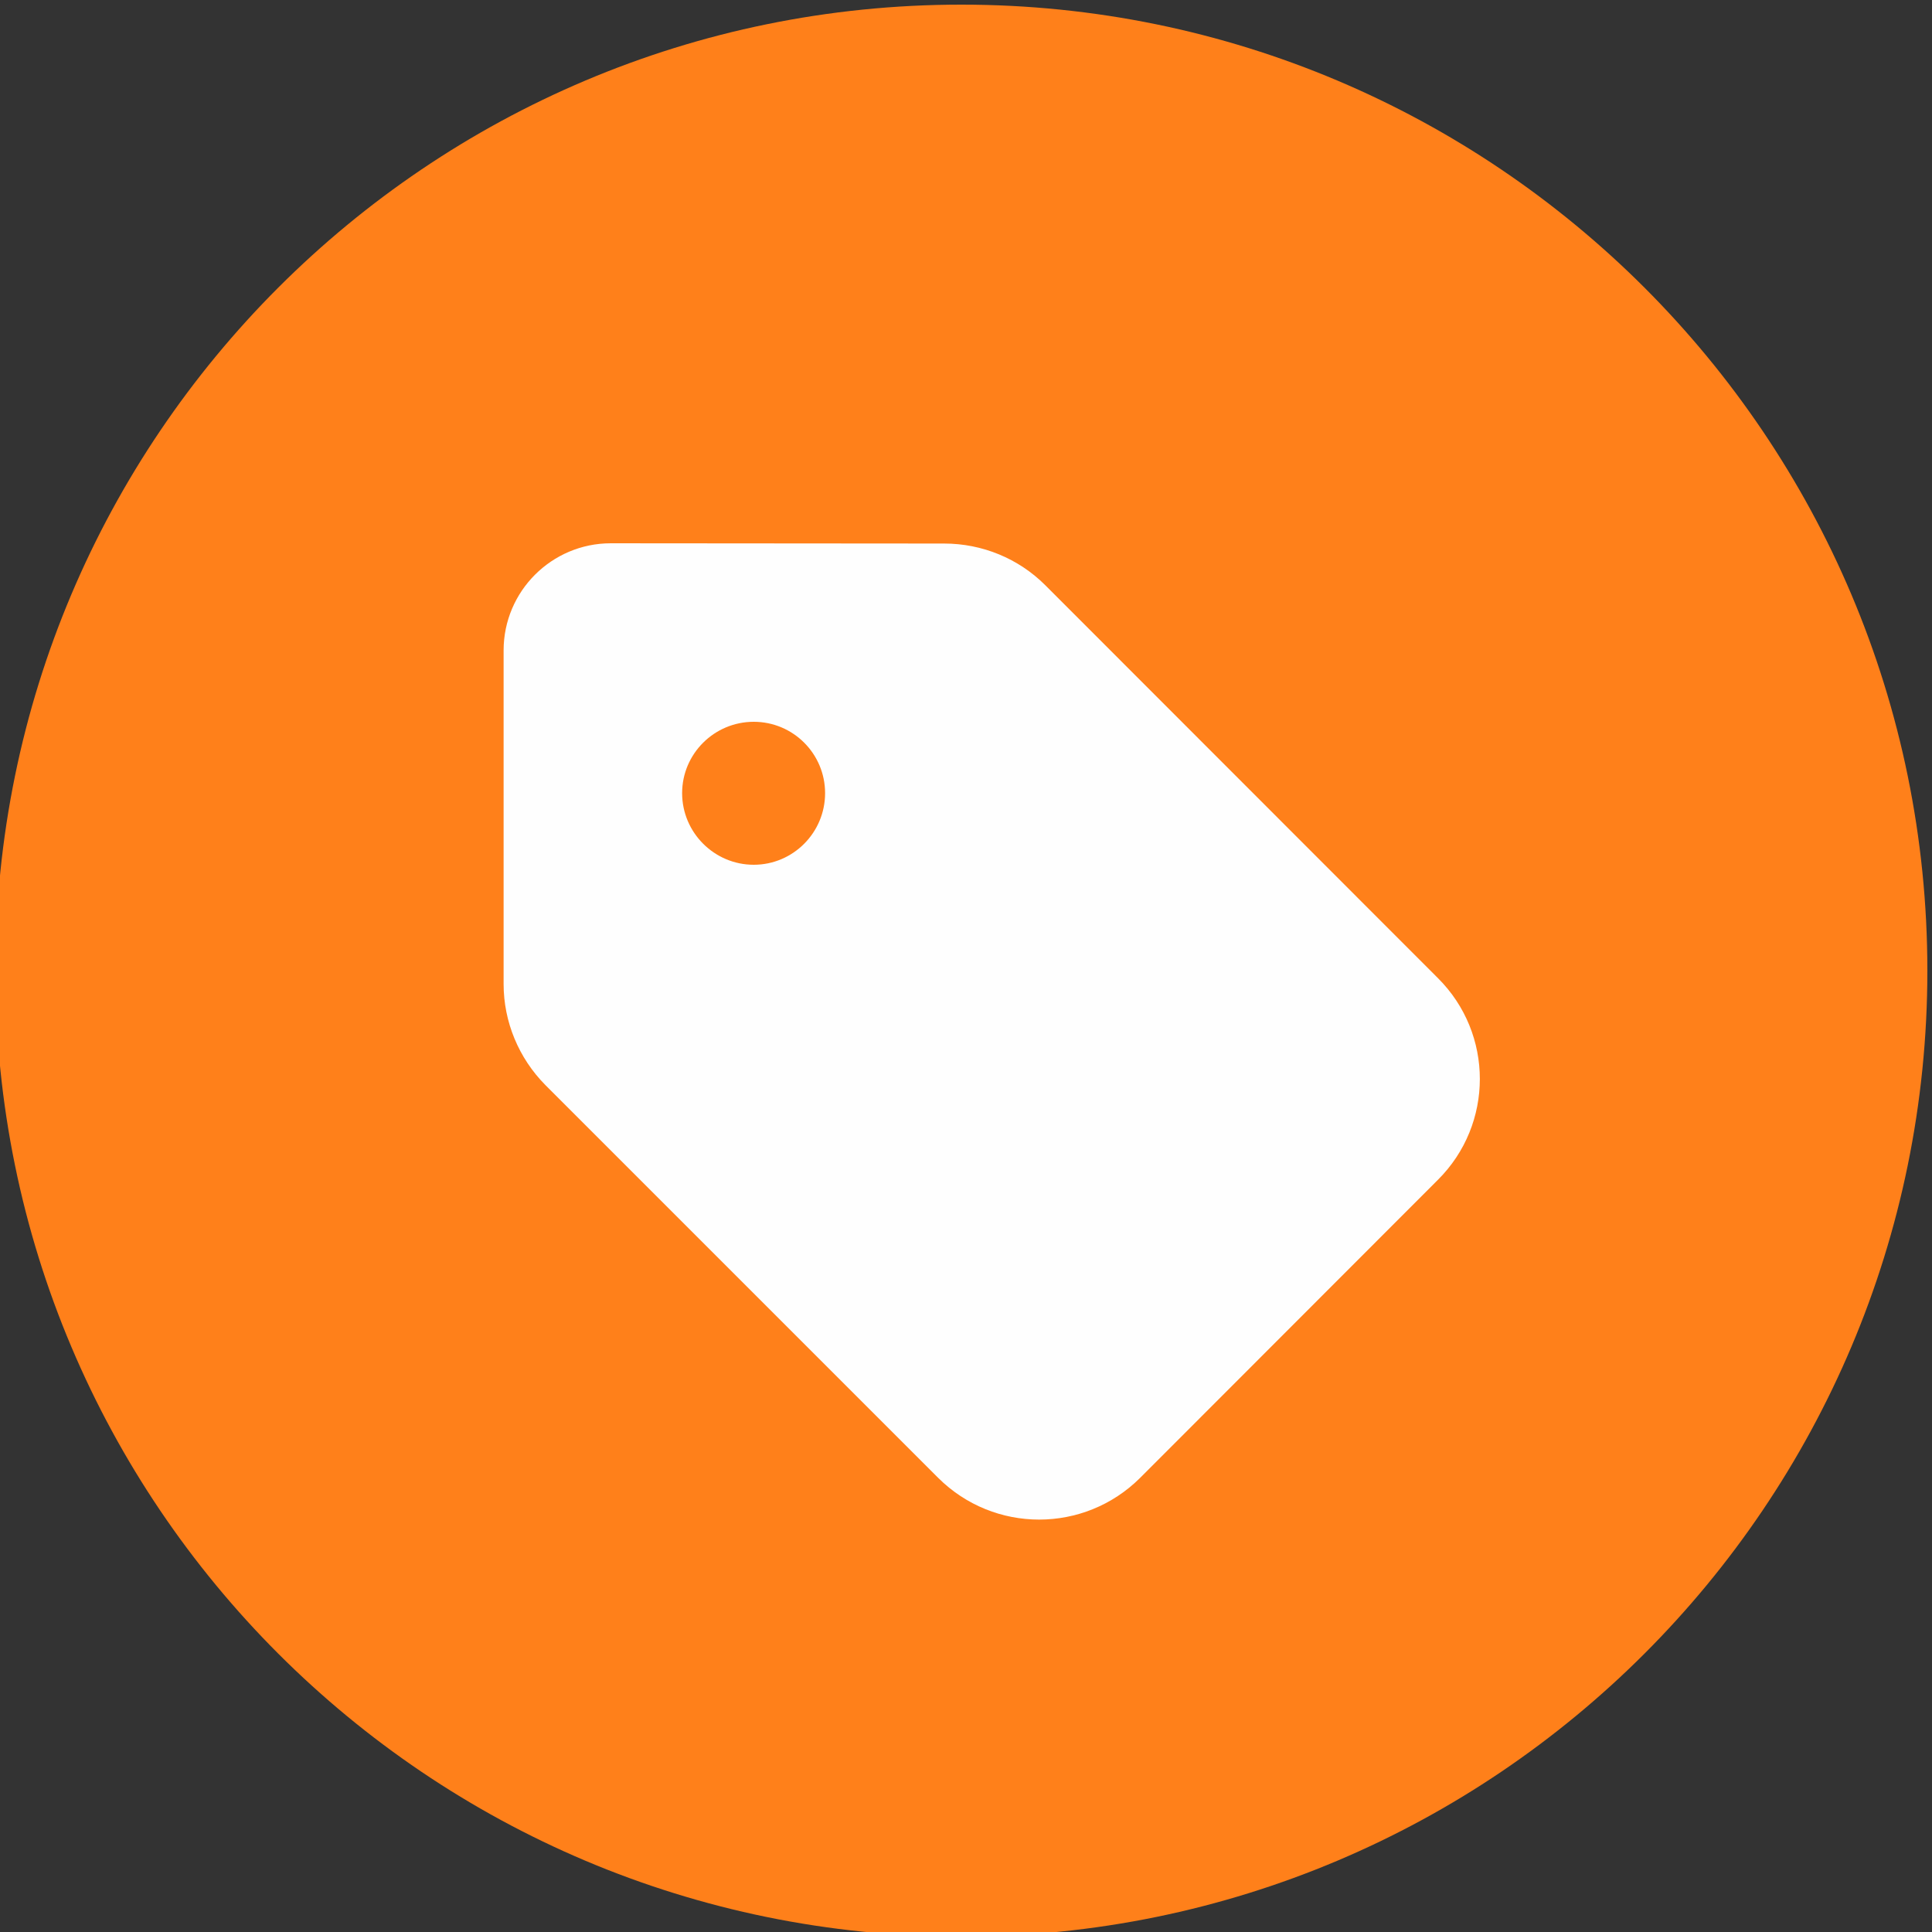
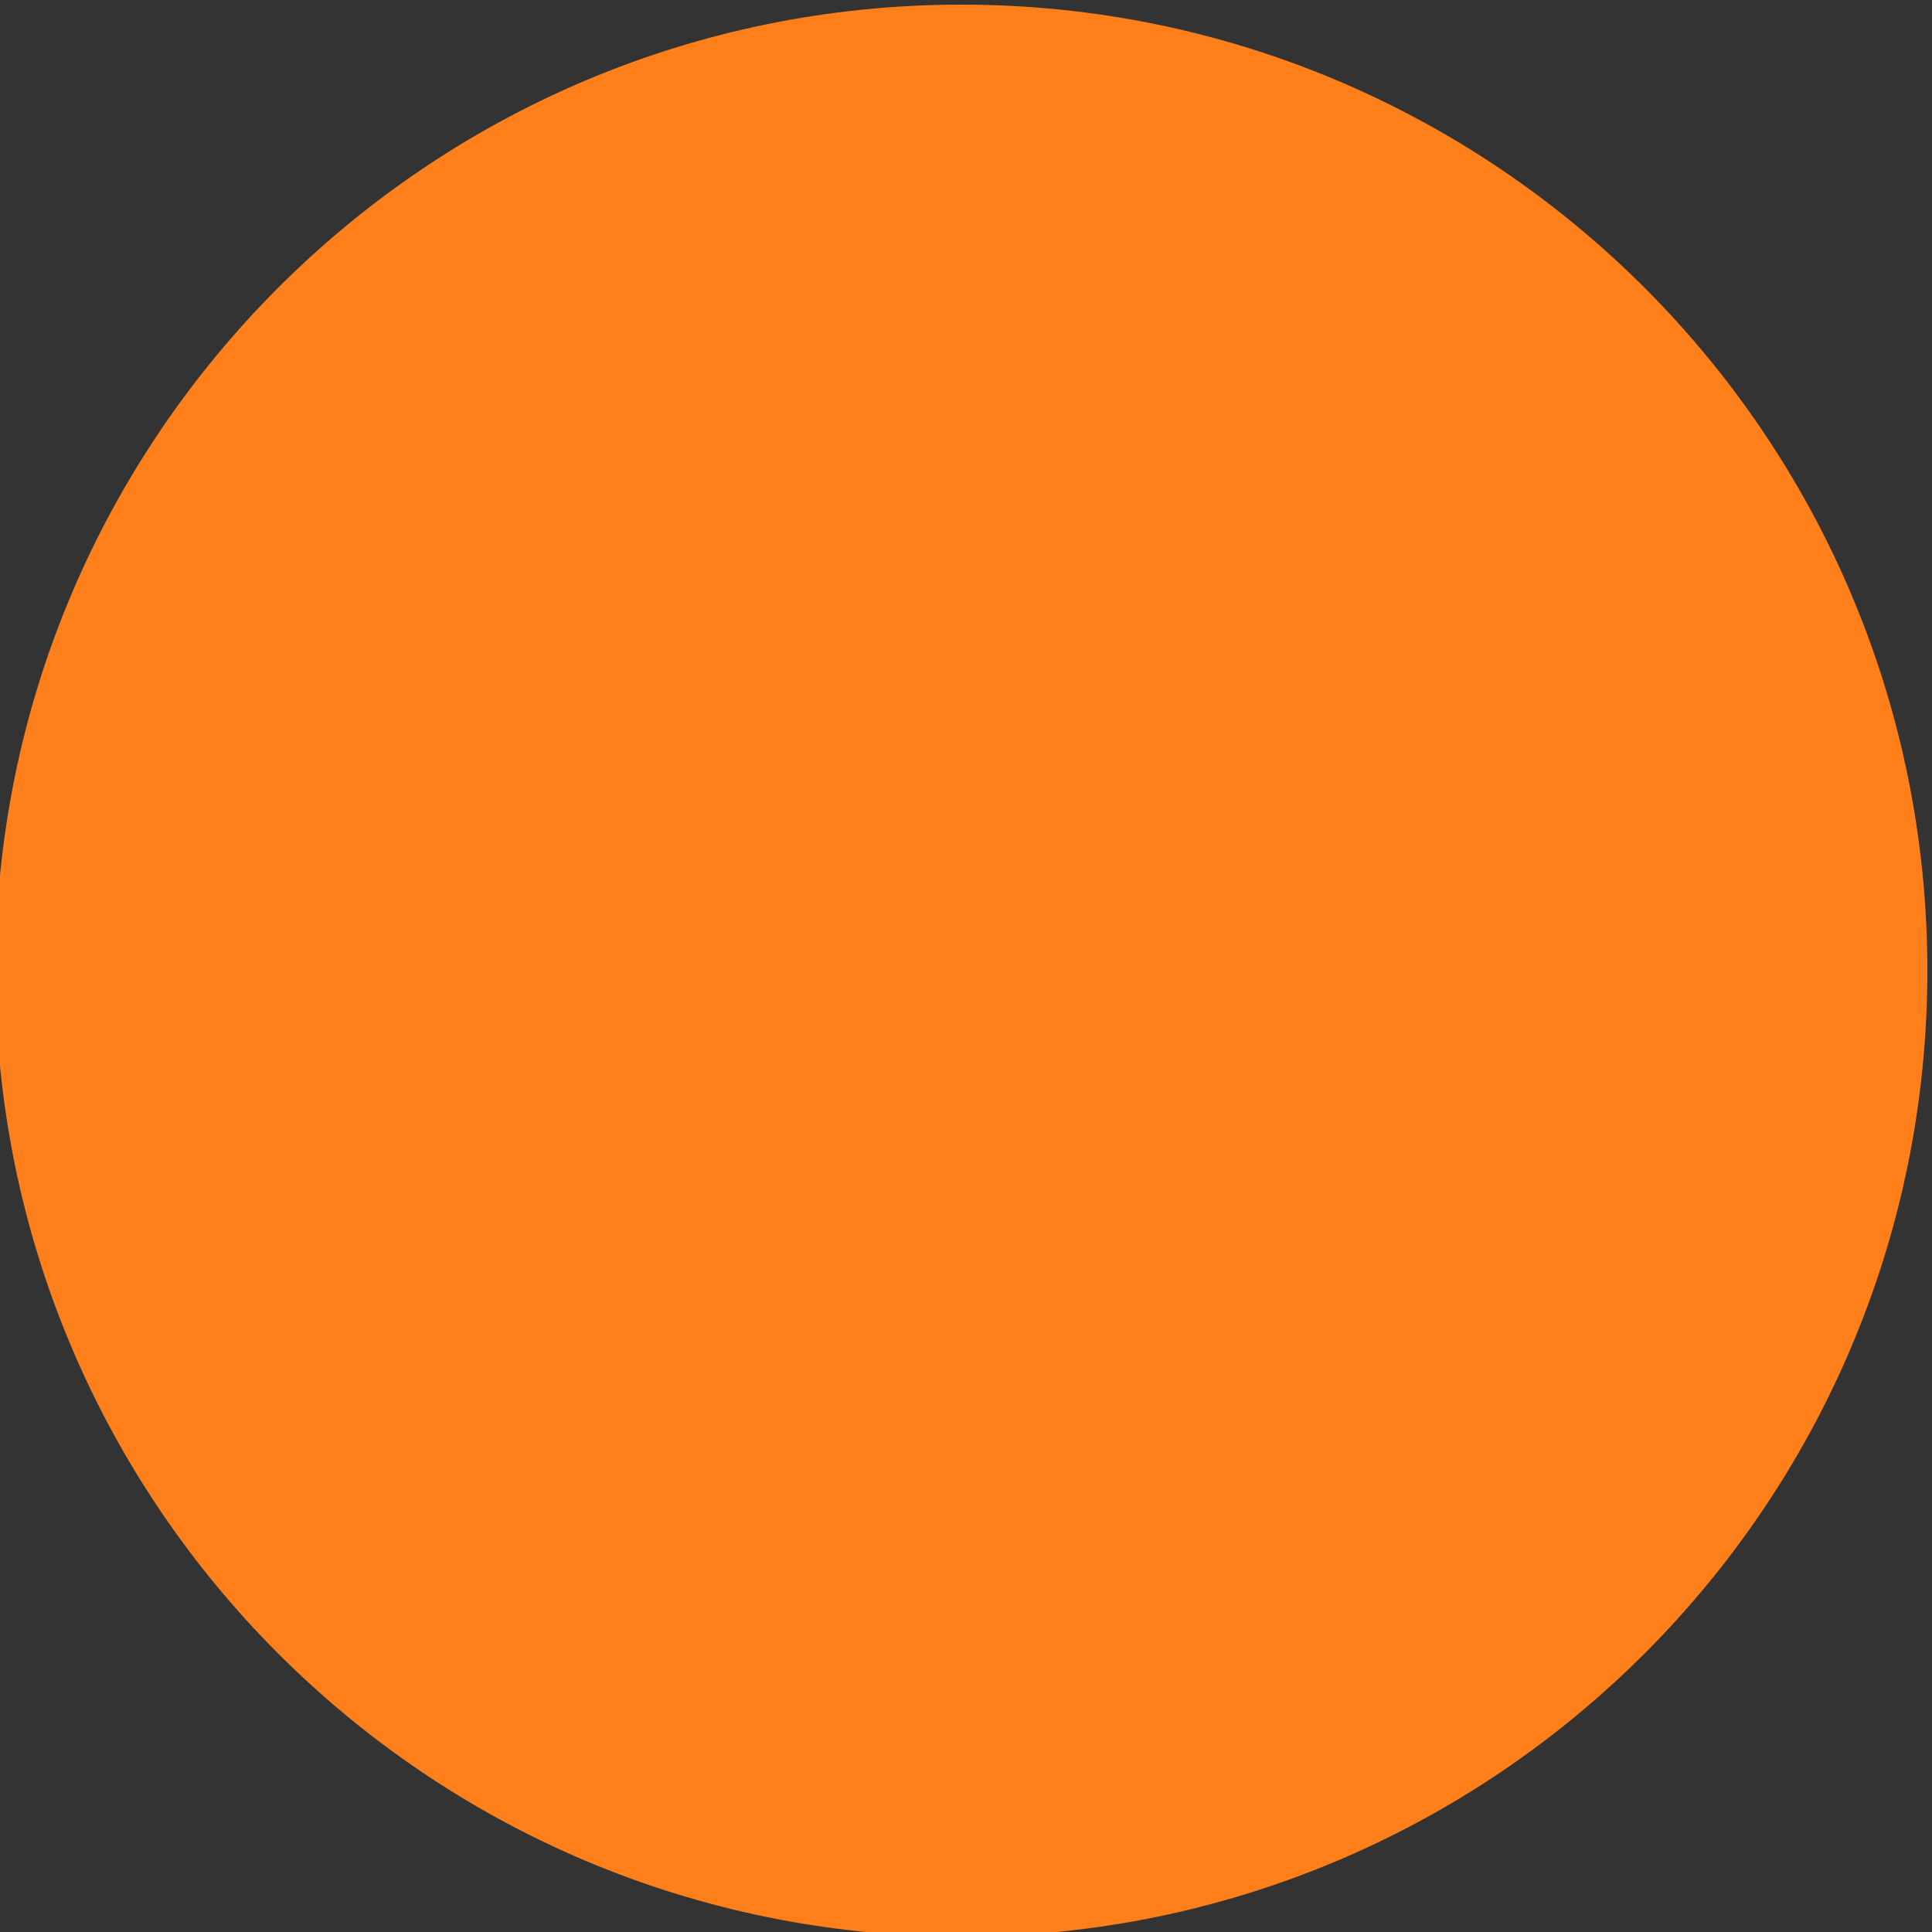
<svg xmlns="http://www.w3.org/2000/svg" xml:space="preserve" width="75px" height="75px" version="1.1" style="shape-rendering:geometricPrecision; text-rendering:geometricPrecision; image-rendering:optimizeQuality; fill-rule:evenodd; clip-rule:evenodd" viewBox="0 0 75 75">
  <rect x="0" y="0" width="75" height="75" fill="#333333" stroke="none" />
  <defs>
    <style type="text/css">
   
    .fil1 {fill:#FEFEFE;fill-rule:nonzero}
    .fil0 {fill:#FF801A;fill-rule:nonzero}
   
  </style>
  </defs>
  <g id="Vrstva_x0020_1">
    <g id="_2568186310128">
      <path class="fil0" d="M74.82 37.68c0,-20.71 -16.79,-37.5 -37.5,-37.5 -20.71,0 -37.5,16.79 -37.5,37.5 0,20.71 16.79,37.5 37.5,37.5 20.71,0 37.5,-16.79 37.5,-37.5z" />
-       <path class="fil1" d="M19.55 25.25l0 12.95c0,1.47 0.59,2.88 1.62,3.92l15.25 15.25c2.17,2.16 5.67,2.16 7.84,0l11.56 -11.57c2.17,-2.16 2.17,-5.67 0,-7.83l-15.24 -15.25c-1.04,-1.04 -2.45,-1.62 -3.93,-1.62l-12.94 -0.01c-2.29,0 -4.16,1.86 -4.16,4.16zm9.71 2.77c1.53,0 2.77,1.24 2.77,2.77 0,1.53 -1.24,2.78 -2.77,2.78 -1.53,0 -2.78,-1.25 -2.78,-2.78 0,-1.53 1.25,-2.77 2.78,-2.77l0 0z" />
    </g>
  </g>
</svg>